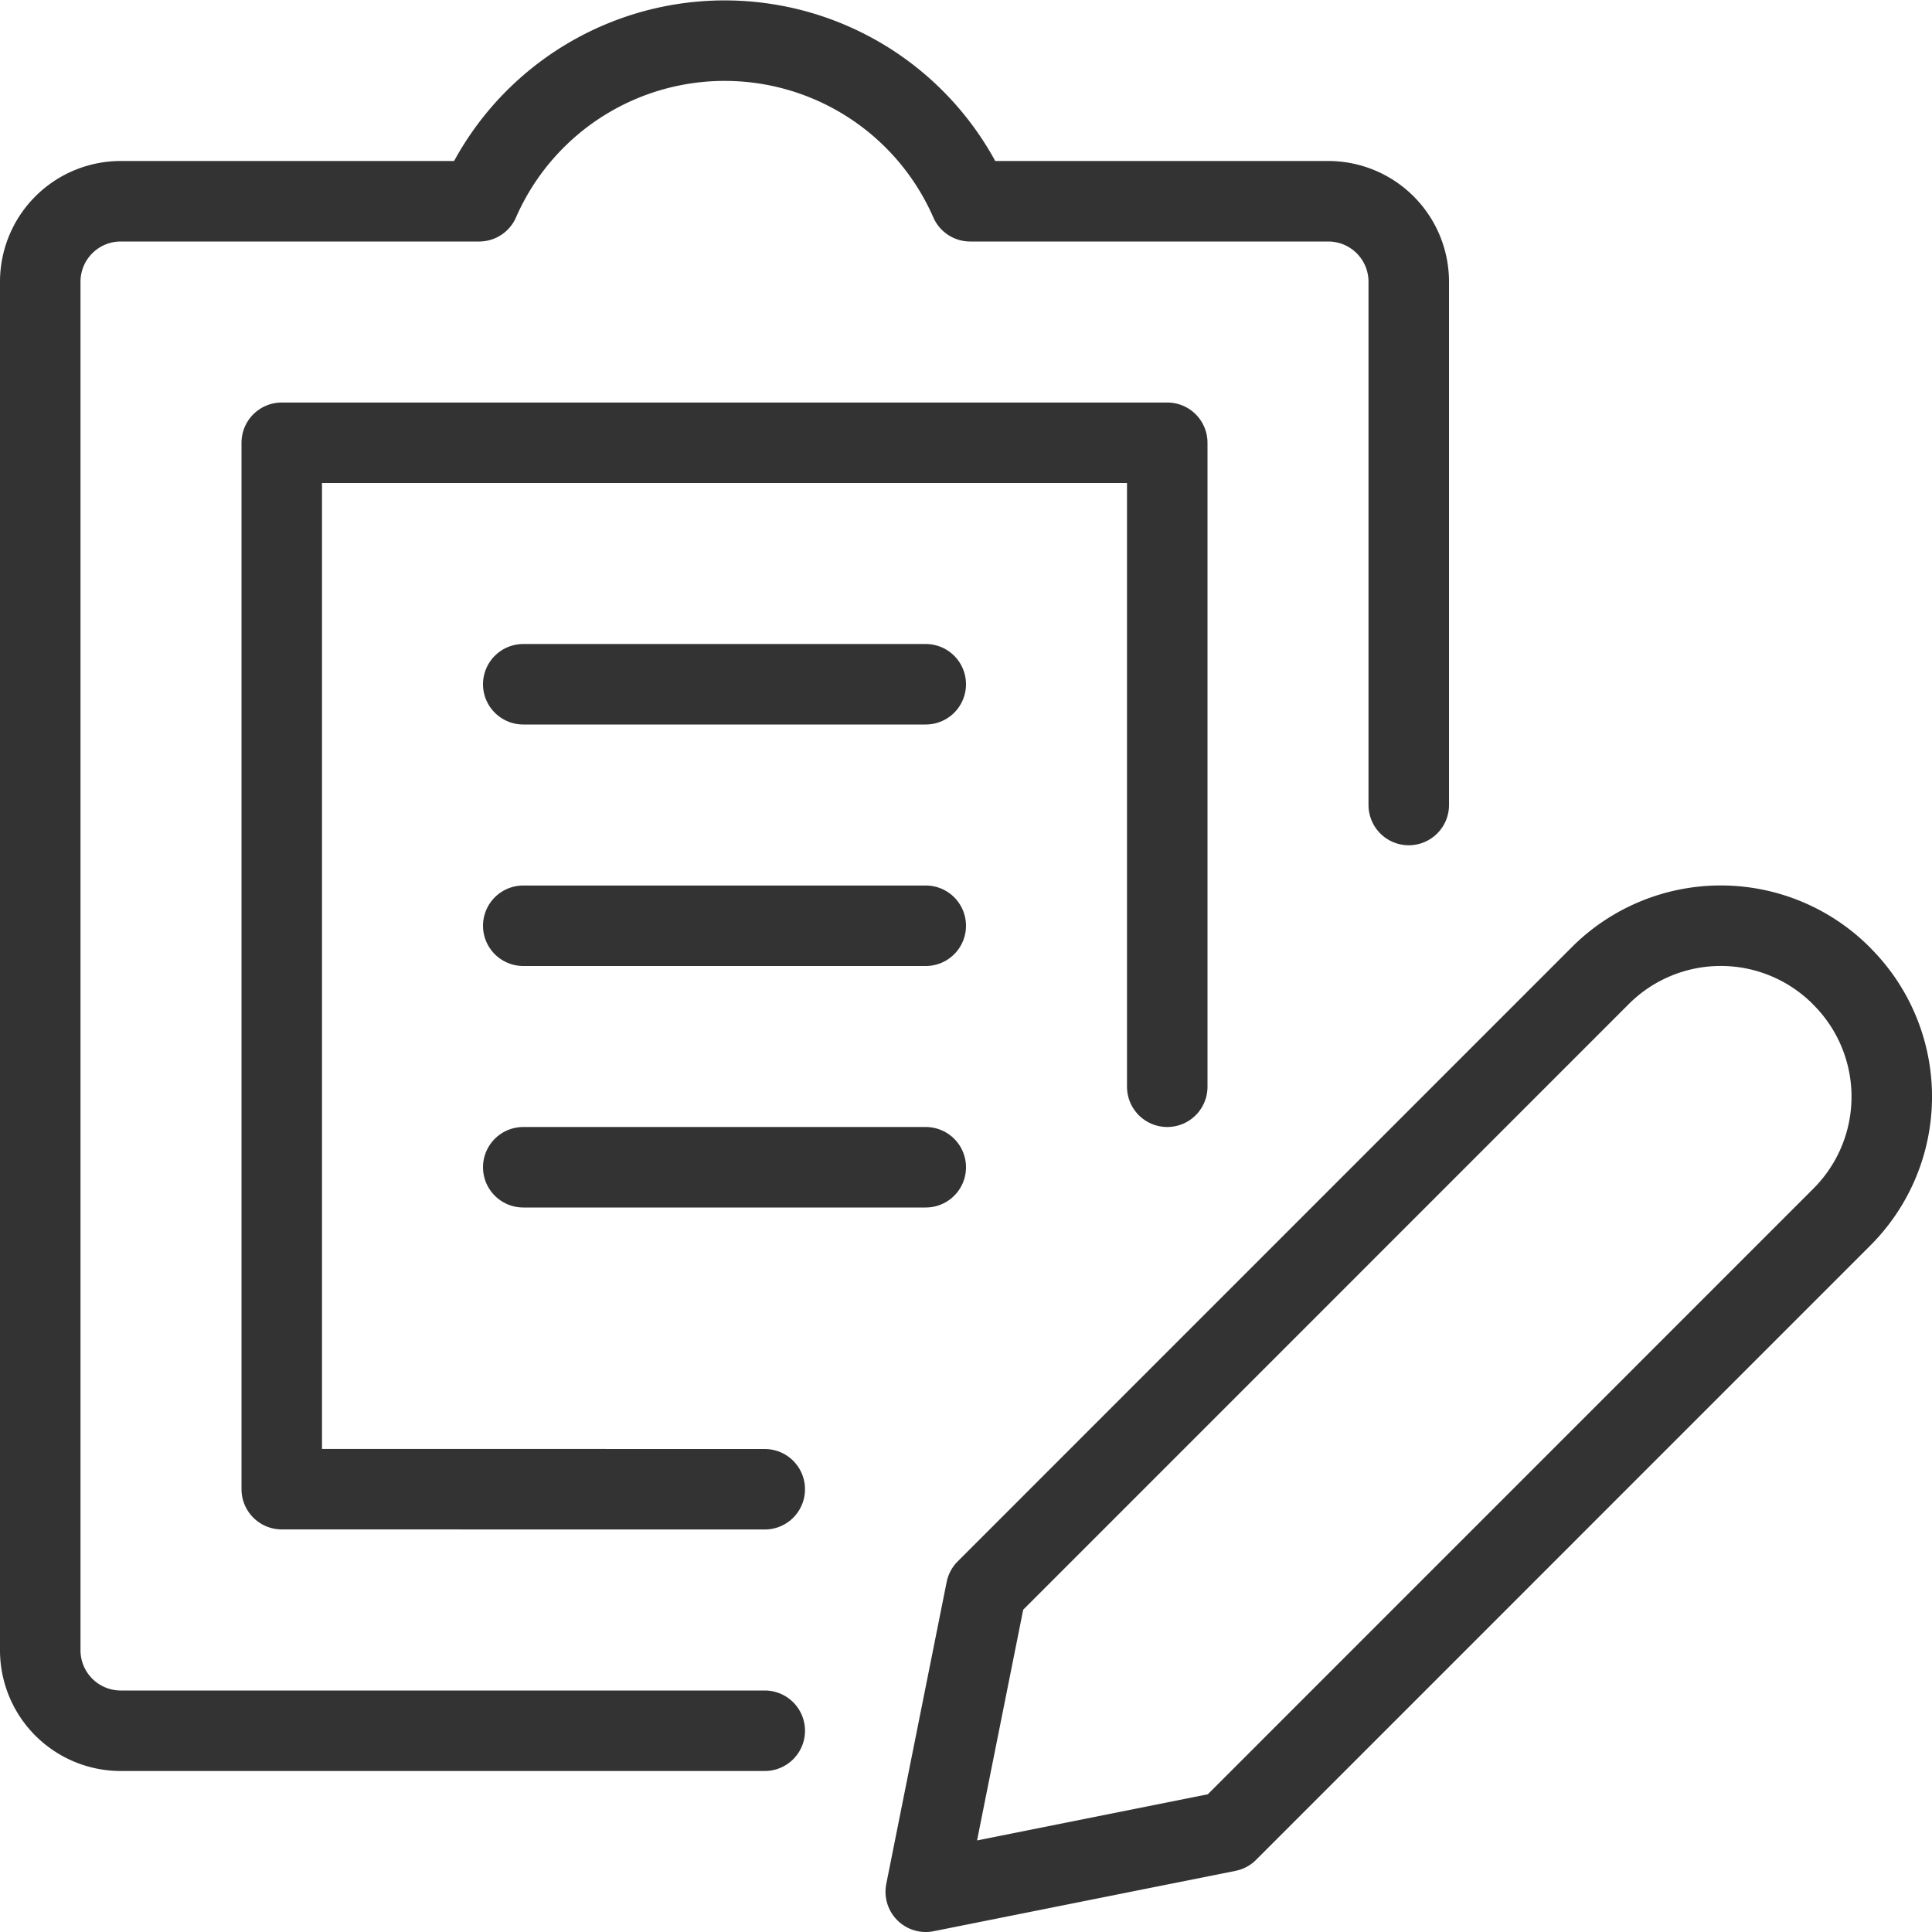
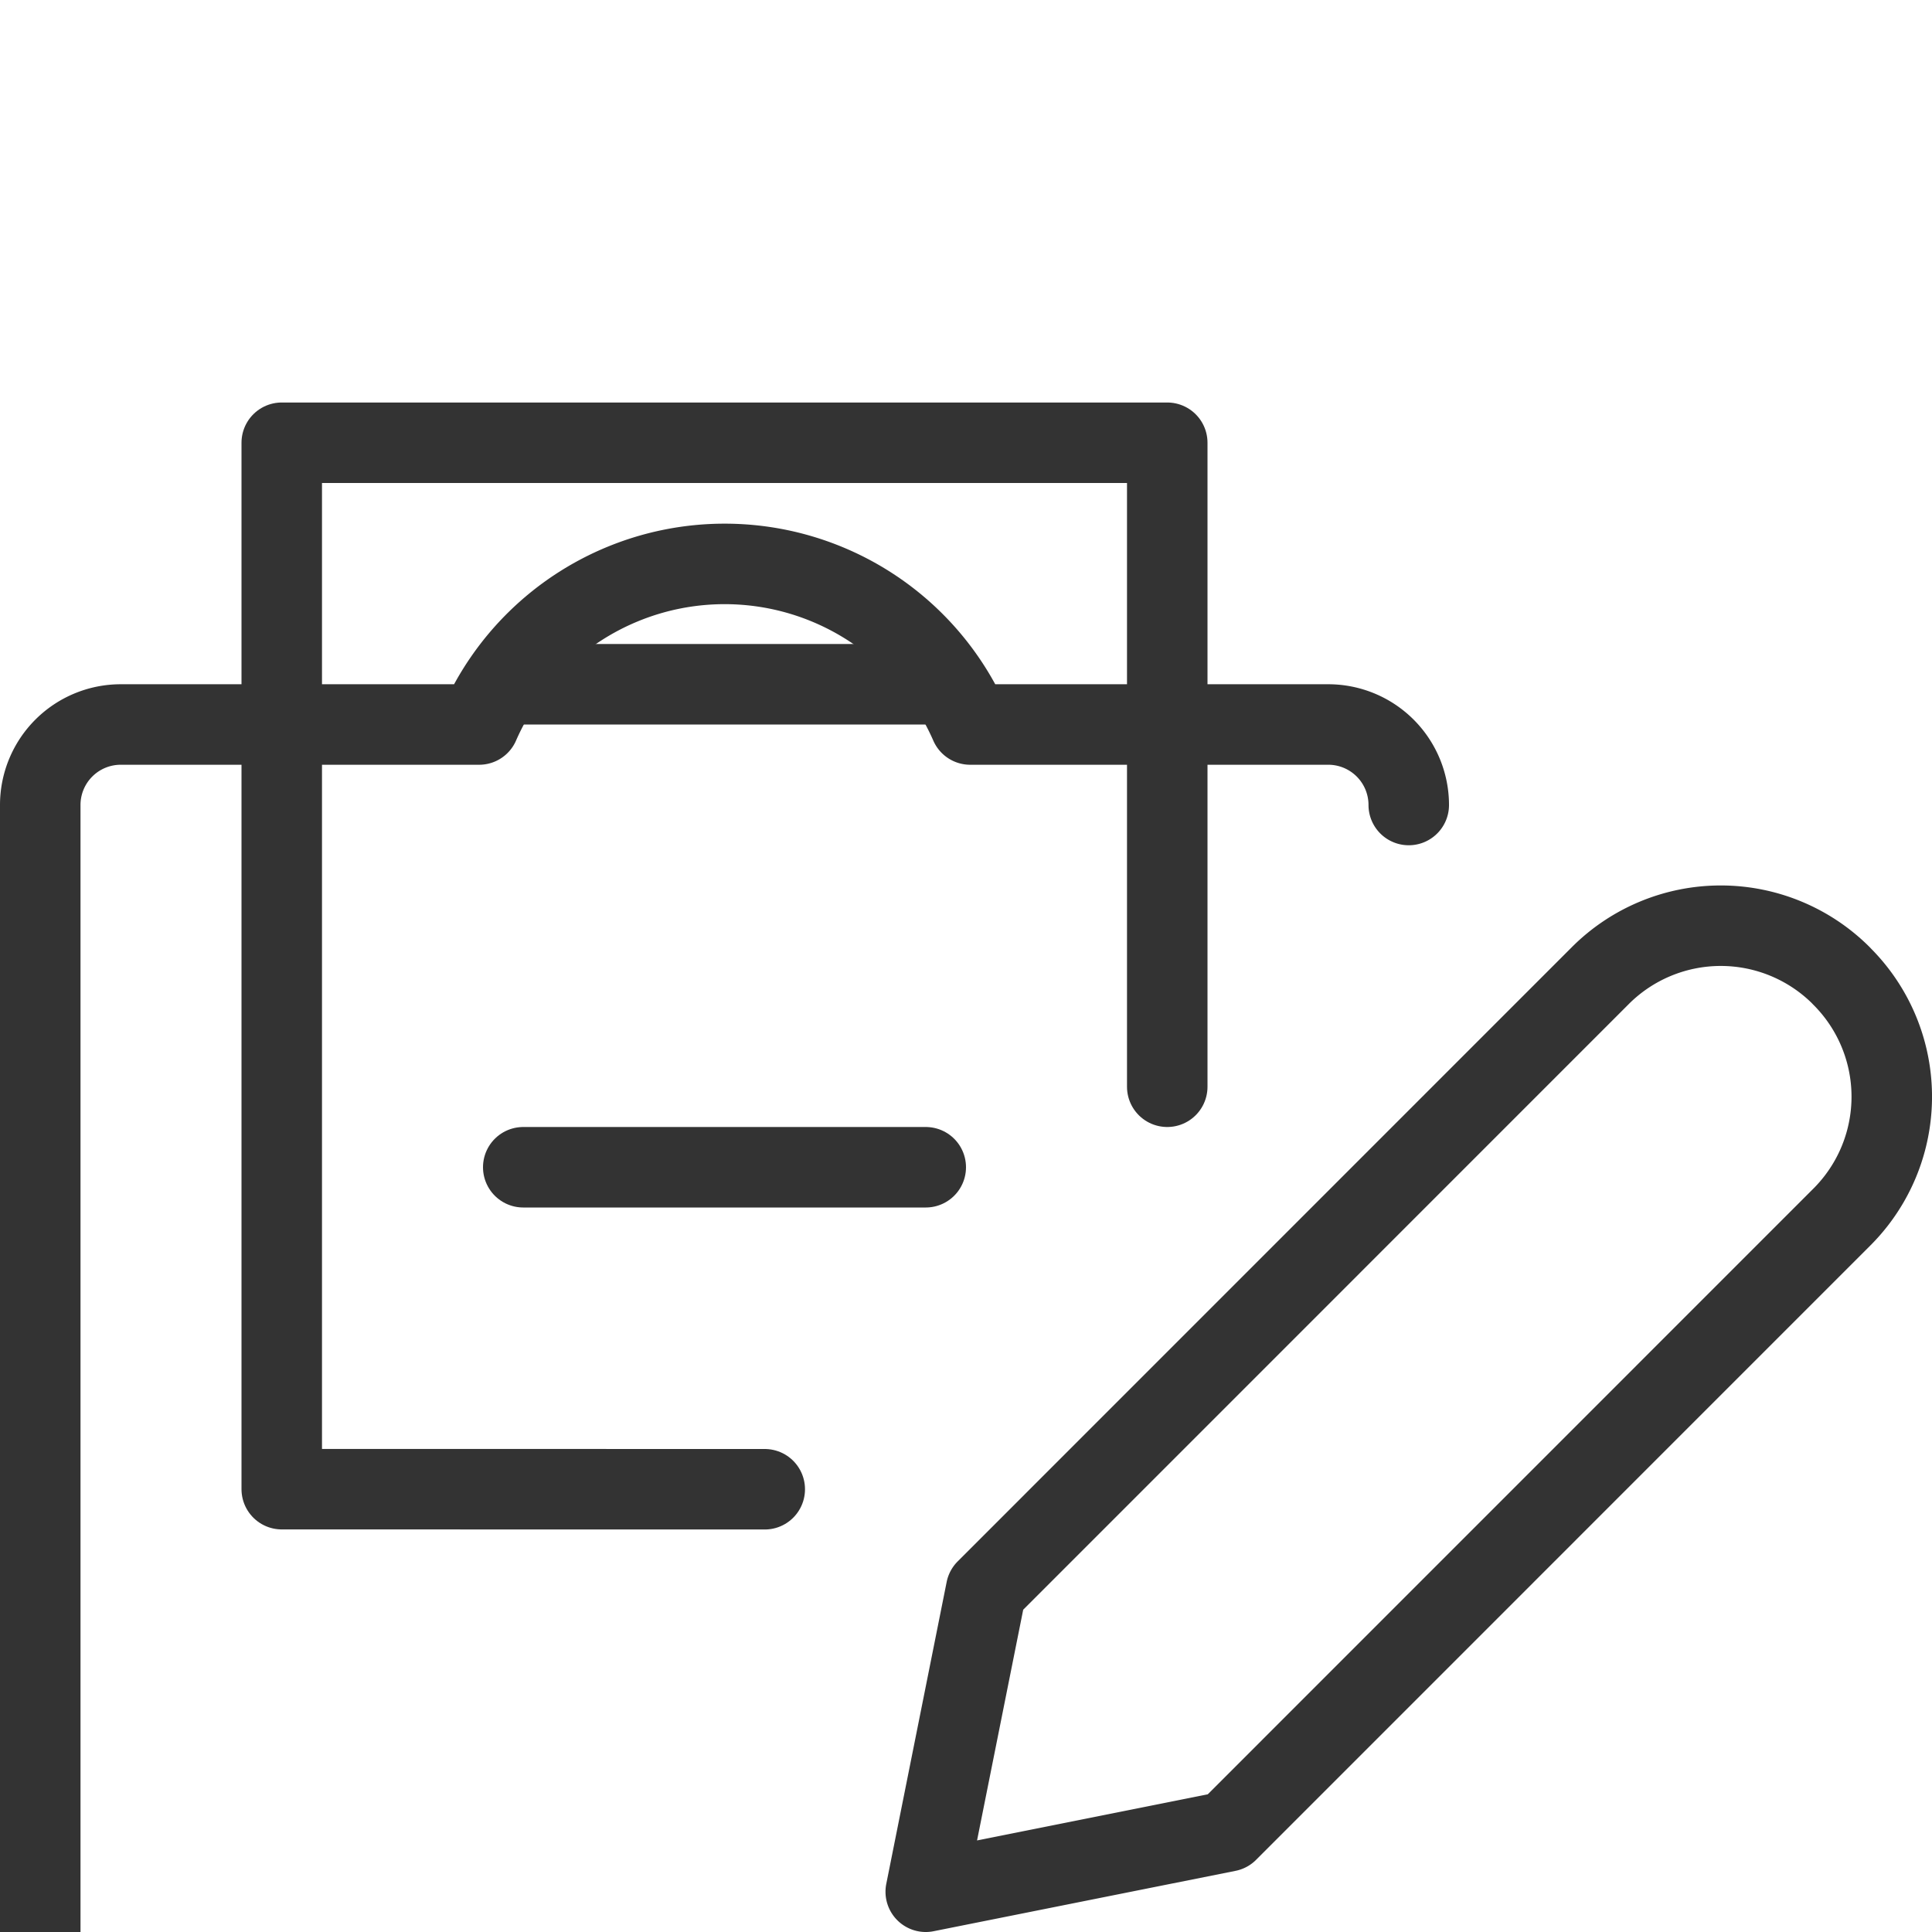
<svg xmlns="http://www.w3.org/2000/svg" viewBox="0 0 48 48">
  <g transform="matrix(2,0,0,2,0,0)">
    <defs>
      <style>.a{fill:none;stroke:#333333;stroke-linecap:round;stroke-linejoin:round;}</style>
    </defs>
    <title>task-list-edit-1</title>
    <path class="a" d="M22.88,15.119,15.25,22.75l-3.75.75.75-3.75,7.63-7.631a2.116,2.116,0,0,1,2.992,0l.008.009A2.113,2.113,0,0,1,22.88,15.119Z" />
    <polyline class="a" points="14.5 13.5 14.5 5.5 3.5 5.5 3.5 18.499 9.5 18.5" />
-     <path class="a" d="M17.5,10V3.5a1,1,0,0,0-1-1H12.052a3.329,3.329,0,0,0-6.1,0H1.5a1,1,0,0,0-1,1v17a1,1,0,0,0,1,1h8" />
+     <path class="a" d="M17.5,10a1,1,0,0,0-1-1H12.052a3.329,3.329,0,0,0-6.1,0H1.5a1,1,0,0,0-1,1v17a1,1,0,0,0,1,1h8" />
    <line class="a" x1="6.5" y1="8.5" x2="11.5" y2="8.5" />
-     <line class="a" x1="6.5" y1="11.5" x2="11.5" y2="11.5" />
    <line class="a" x1="6.5" y1="14.5" x2="11.5" y2="14.5" />
  </g>
</svg>